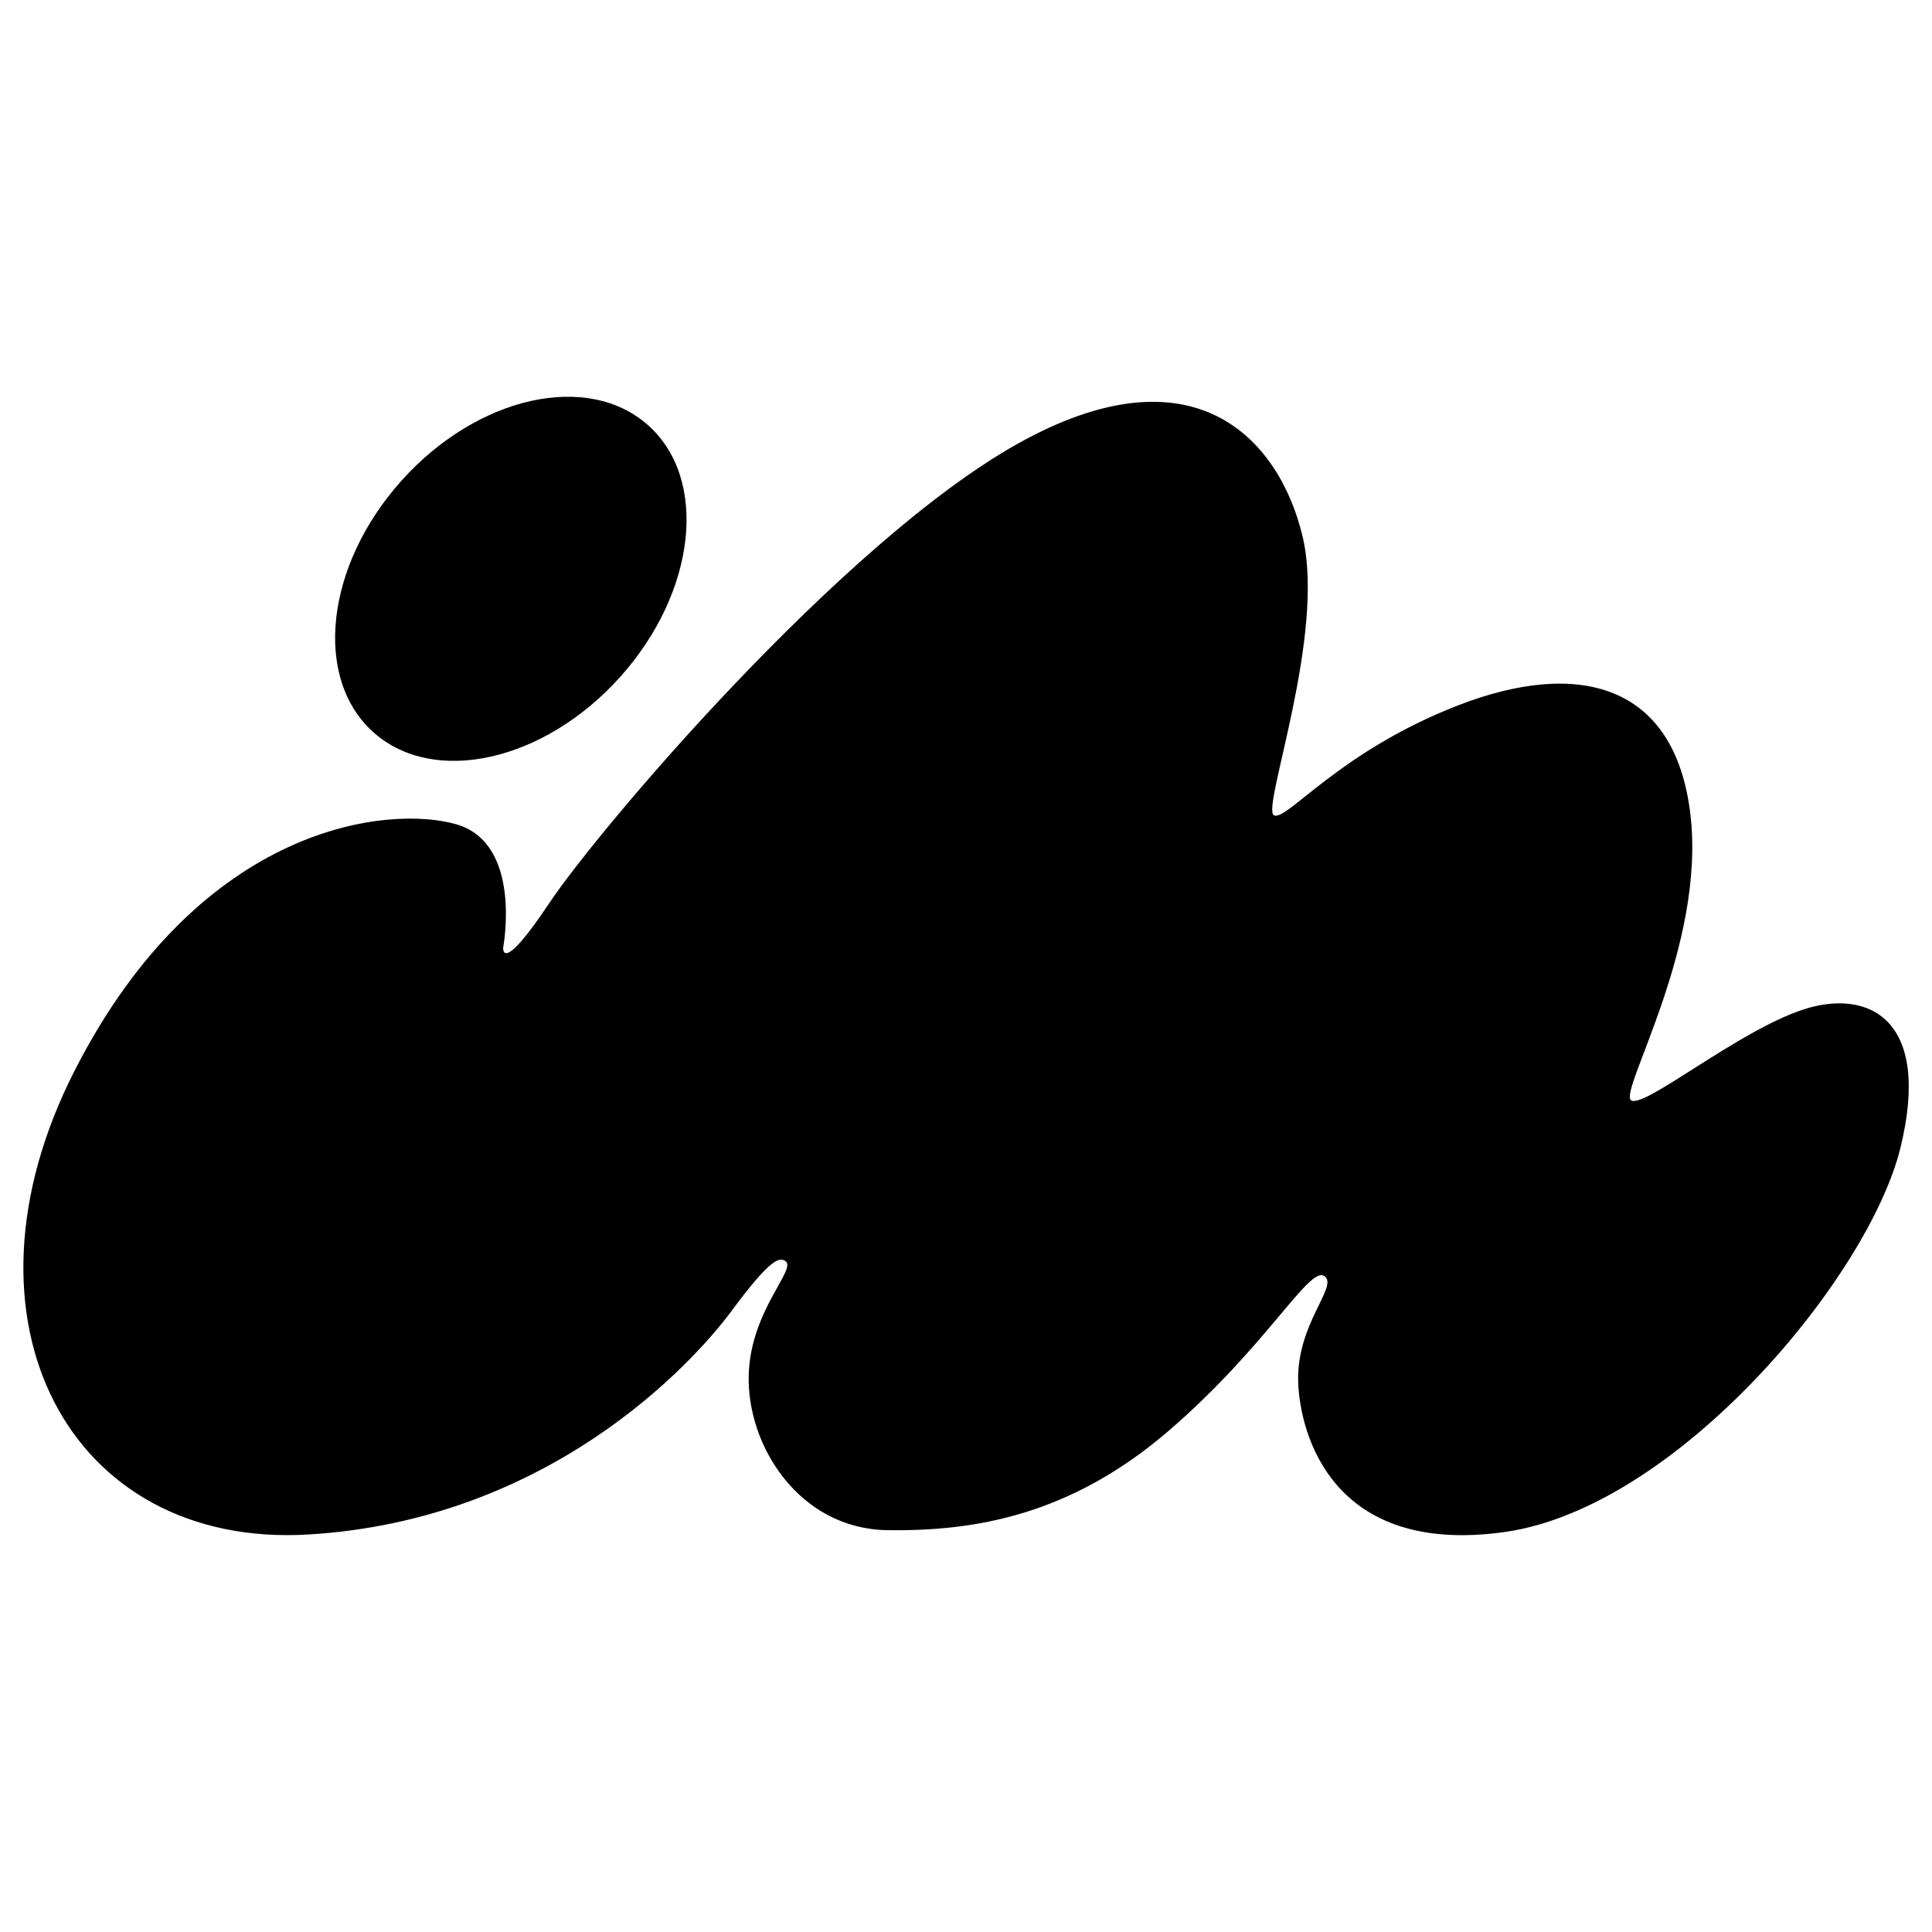
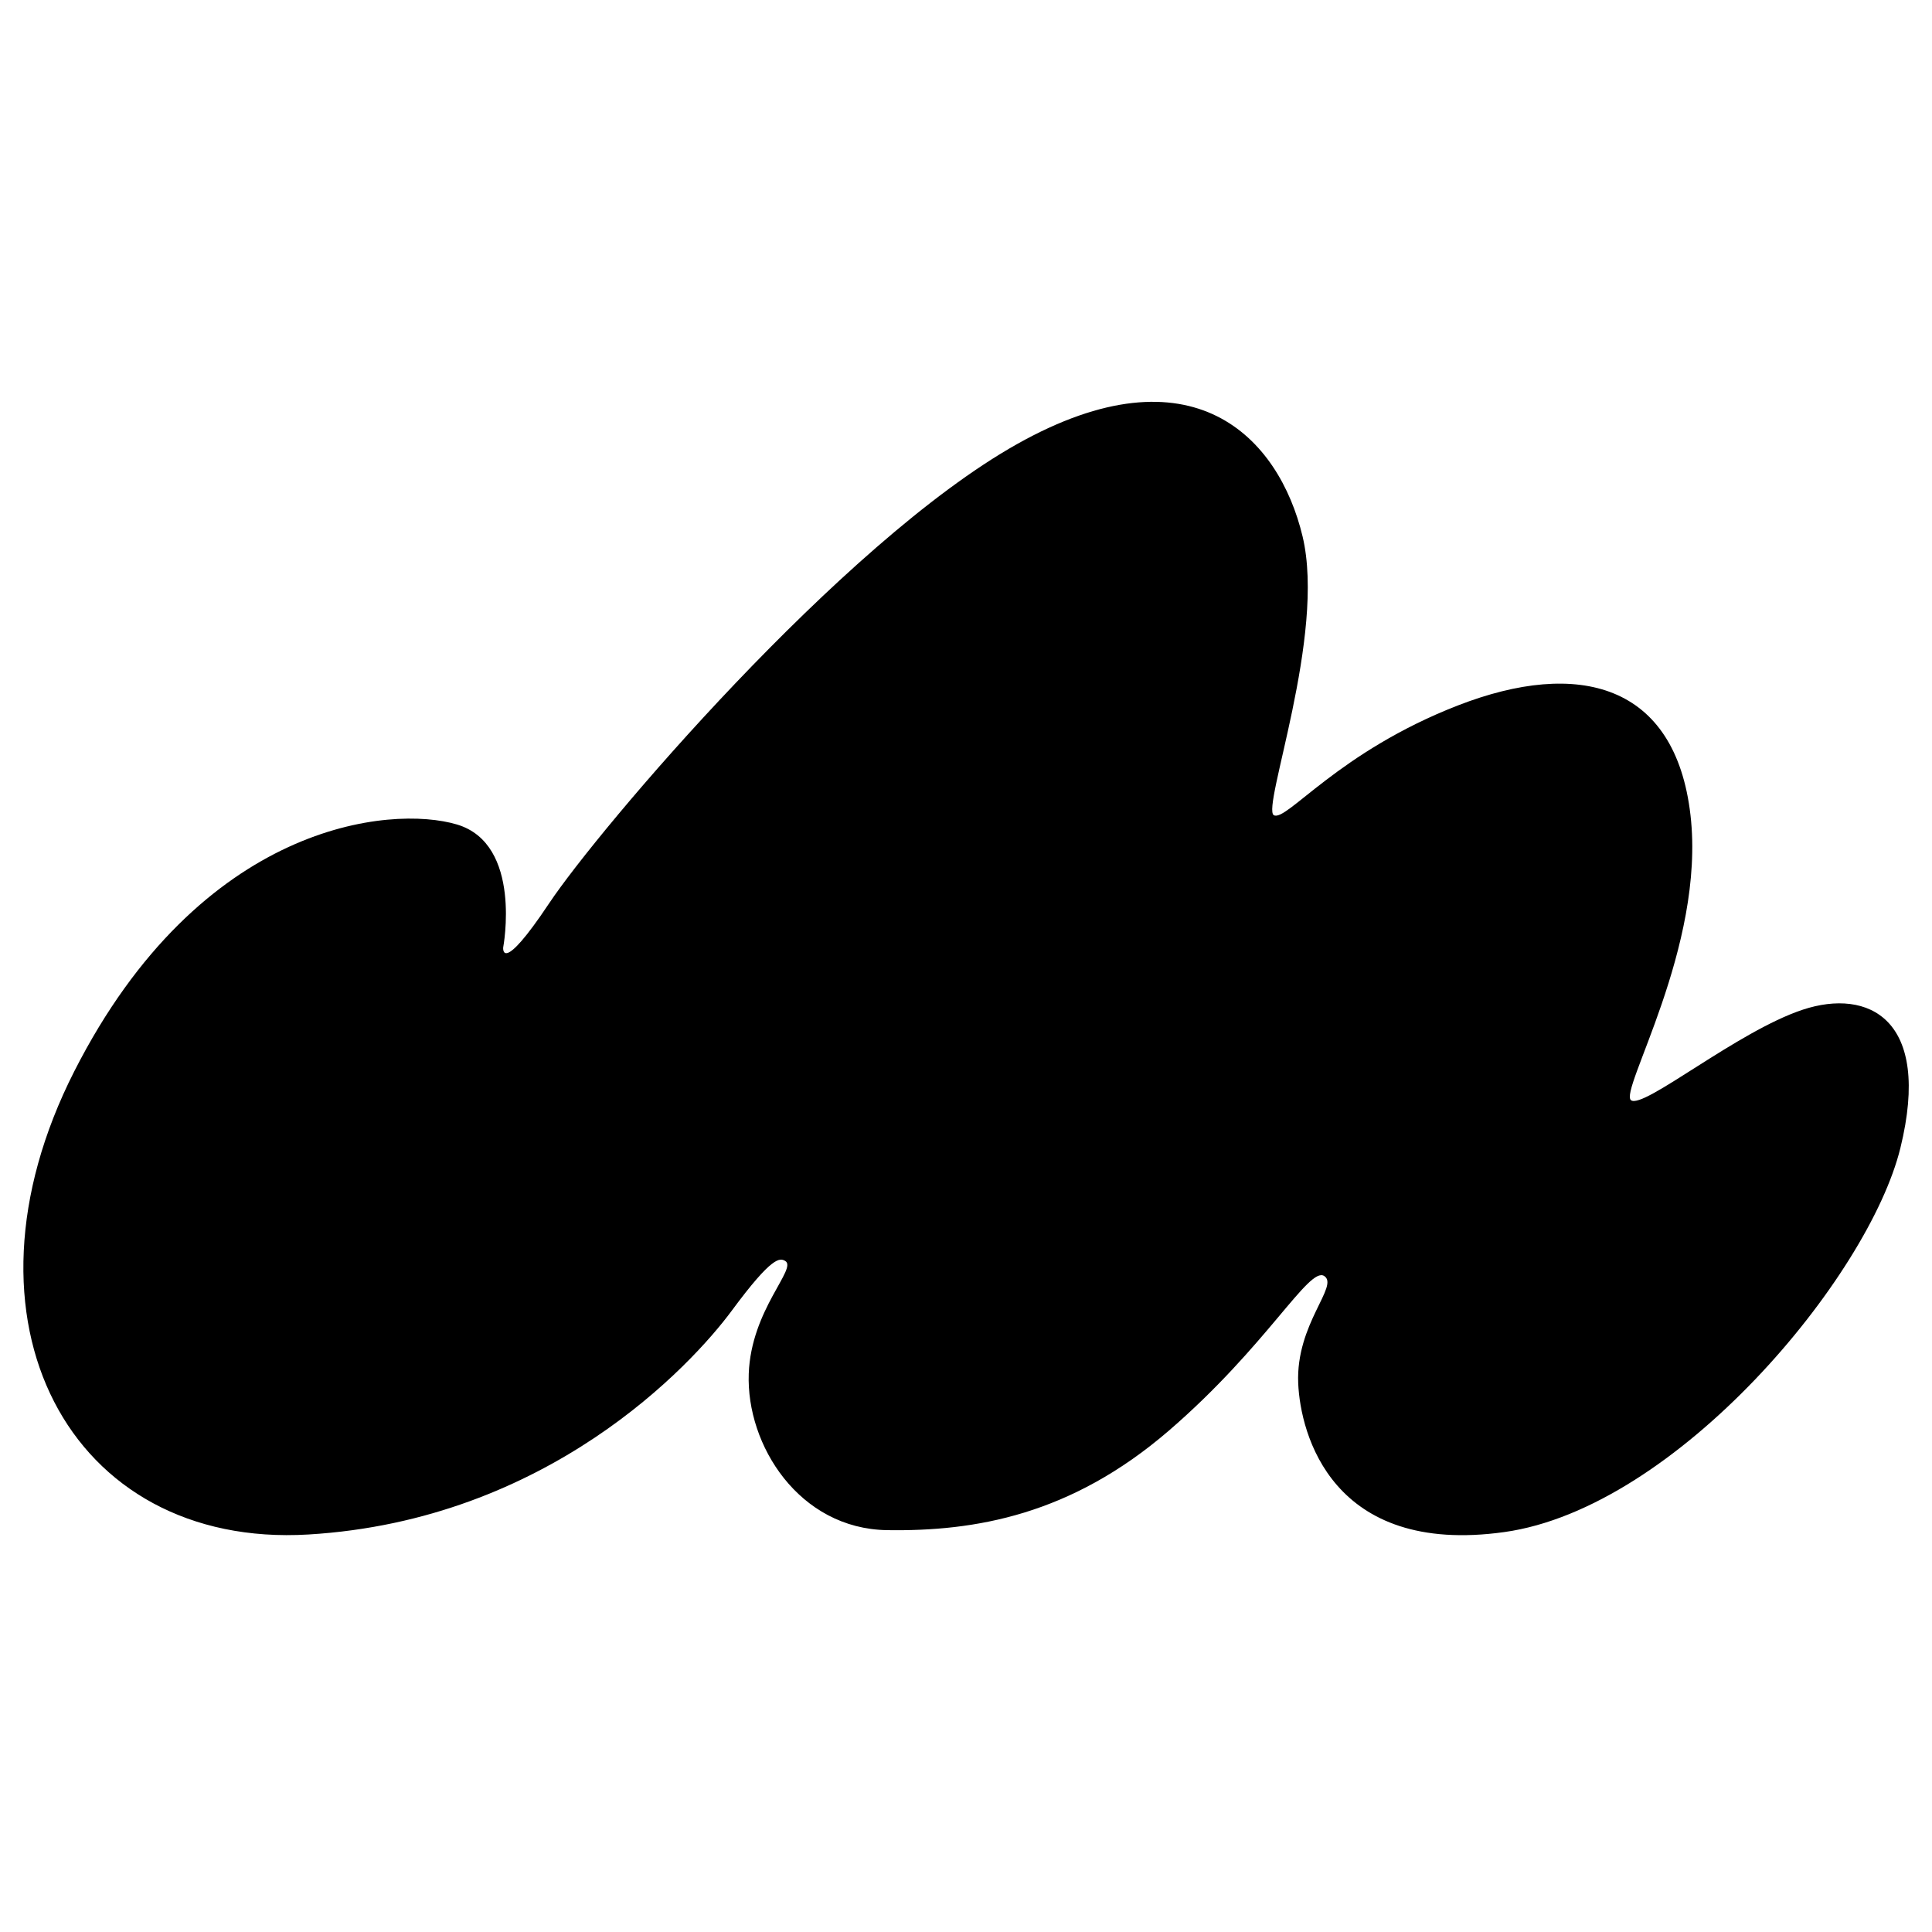
<svg xmlns="http://www.w3.org/2000/svg" version="1.1" id="Layer_1" x="0px" y="0px" viewBox="0 0 20 20" style="enable-background:new 0 0 20 20;" xml:space="preserve">
  <style type="text/css"> .st0{fill:none;} </style>
  <rect class="st0" width="20" height="20" />
  <g>
    <g>
      <path d="M5.209,9.808c0,0,0.203-1.07-0.479-1.273c-0.682-0.203-2.649-0.026-3.961,2.555s-0.052,4.943,2.424,4.795 s3.963-1.75,4.383-2.318c0.42-0.569,0.497-0.545,0.552-0.514c0.131,0.076-0.353,0.503-0.377,1.168 c-0.027,0.74,0.522,1.605,1.432,1.619s1.902-0.155,2.917-1.03c1.015-0.875,1.45-1.703,1.608-1.601 c0.158,0.102-0.295,0.495-0.269,1.111c0.022,0.522,0.348,1.789,2.133,1.54c1.785-0.249,3.773-2.638,4.101-3.977 s-0.335-1.654-1.01-1.431c-0.676,0.223-1.647,1.03-1.778,0.938c-0.131-0.092,0.772-1.586,0.615-2.951 s-1.164-1.619-2.406-1.137s-1.776,1.207-1.907,1.137s0.542-1.864,0.297-2.887s-1.137-1.977-2.957-0.954 S6.194,8.588,5.686,9.349C5.179,10.11,5.209,9.808,5.209,9.808z" />
-       <ellipse transform="matrix(0.668 -0.745 0.745 0.668 -2.705 5.925)" cx="5.283" cy="5.992" rx="2.131" ry="1.52" />
    </g>
  </g>
</svg>